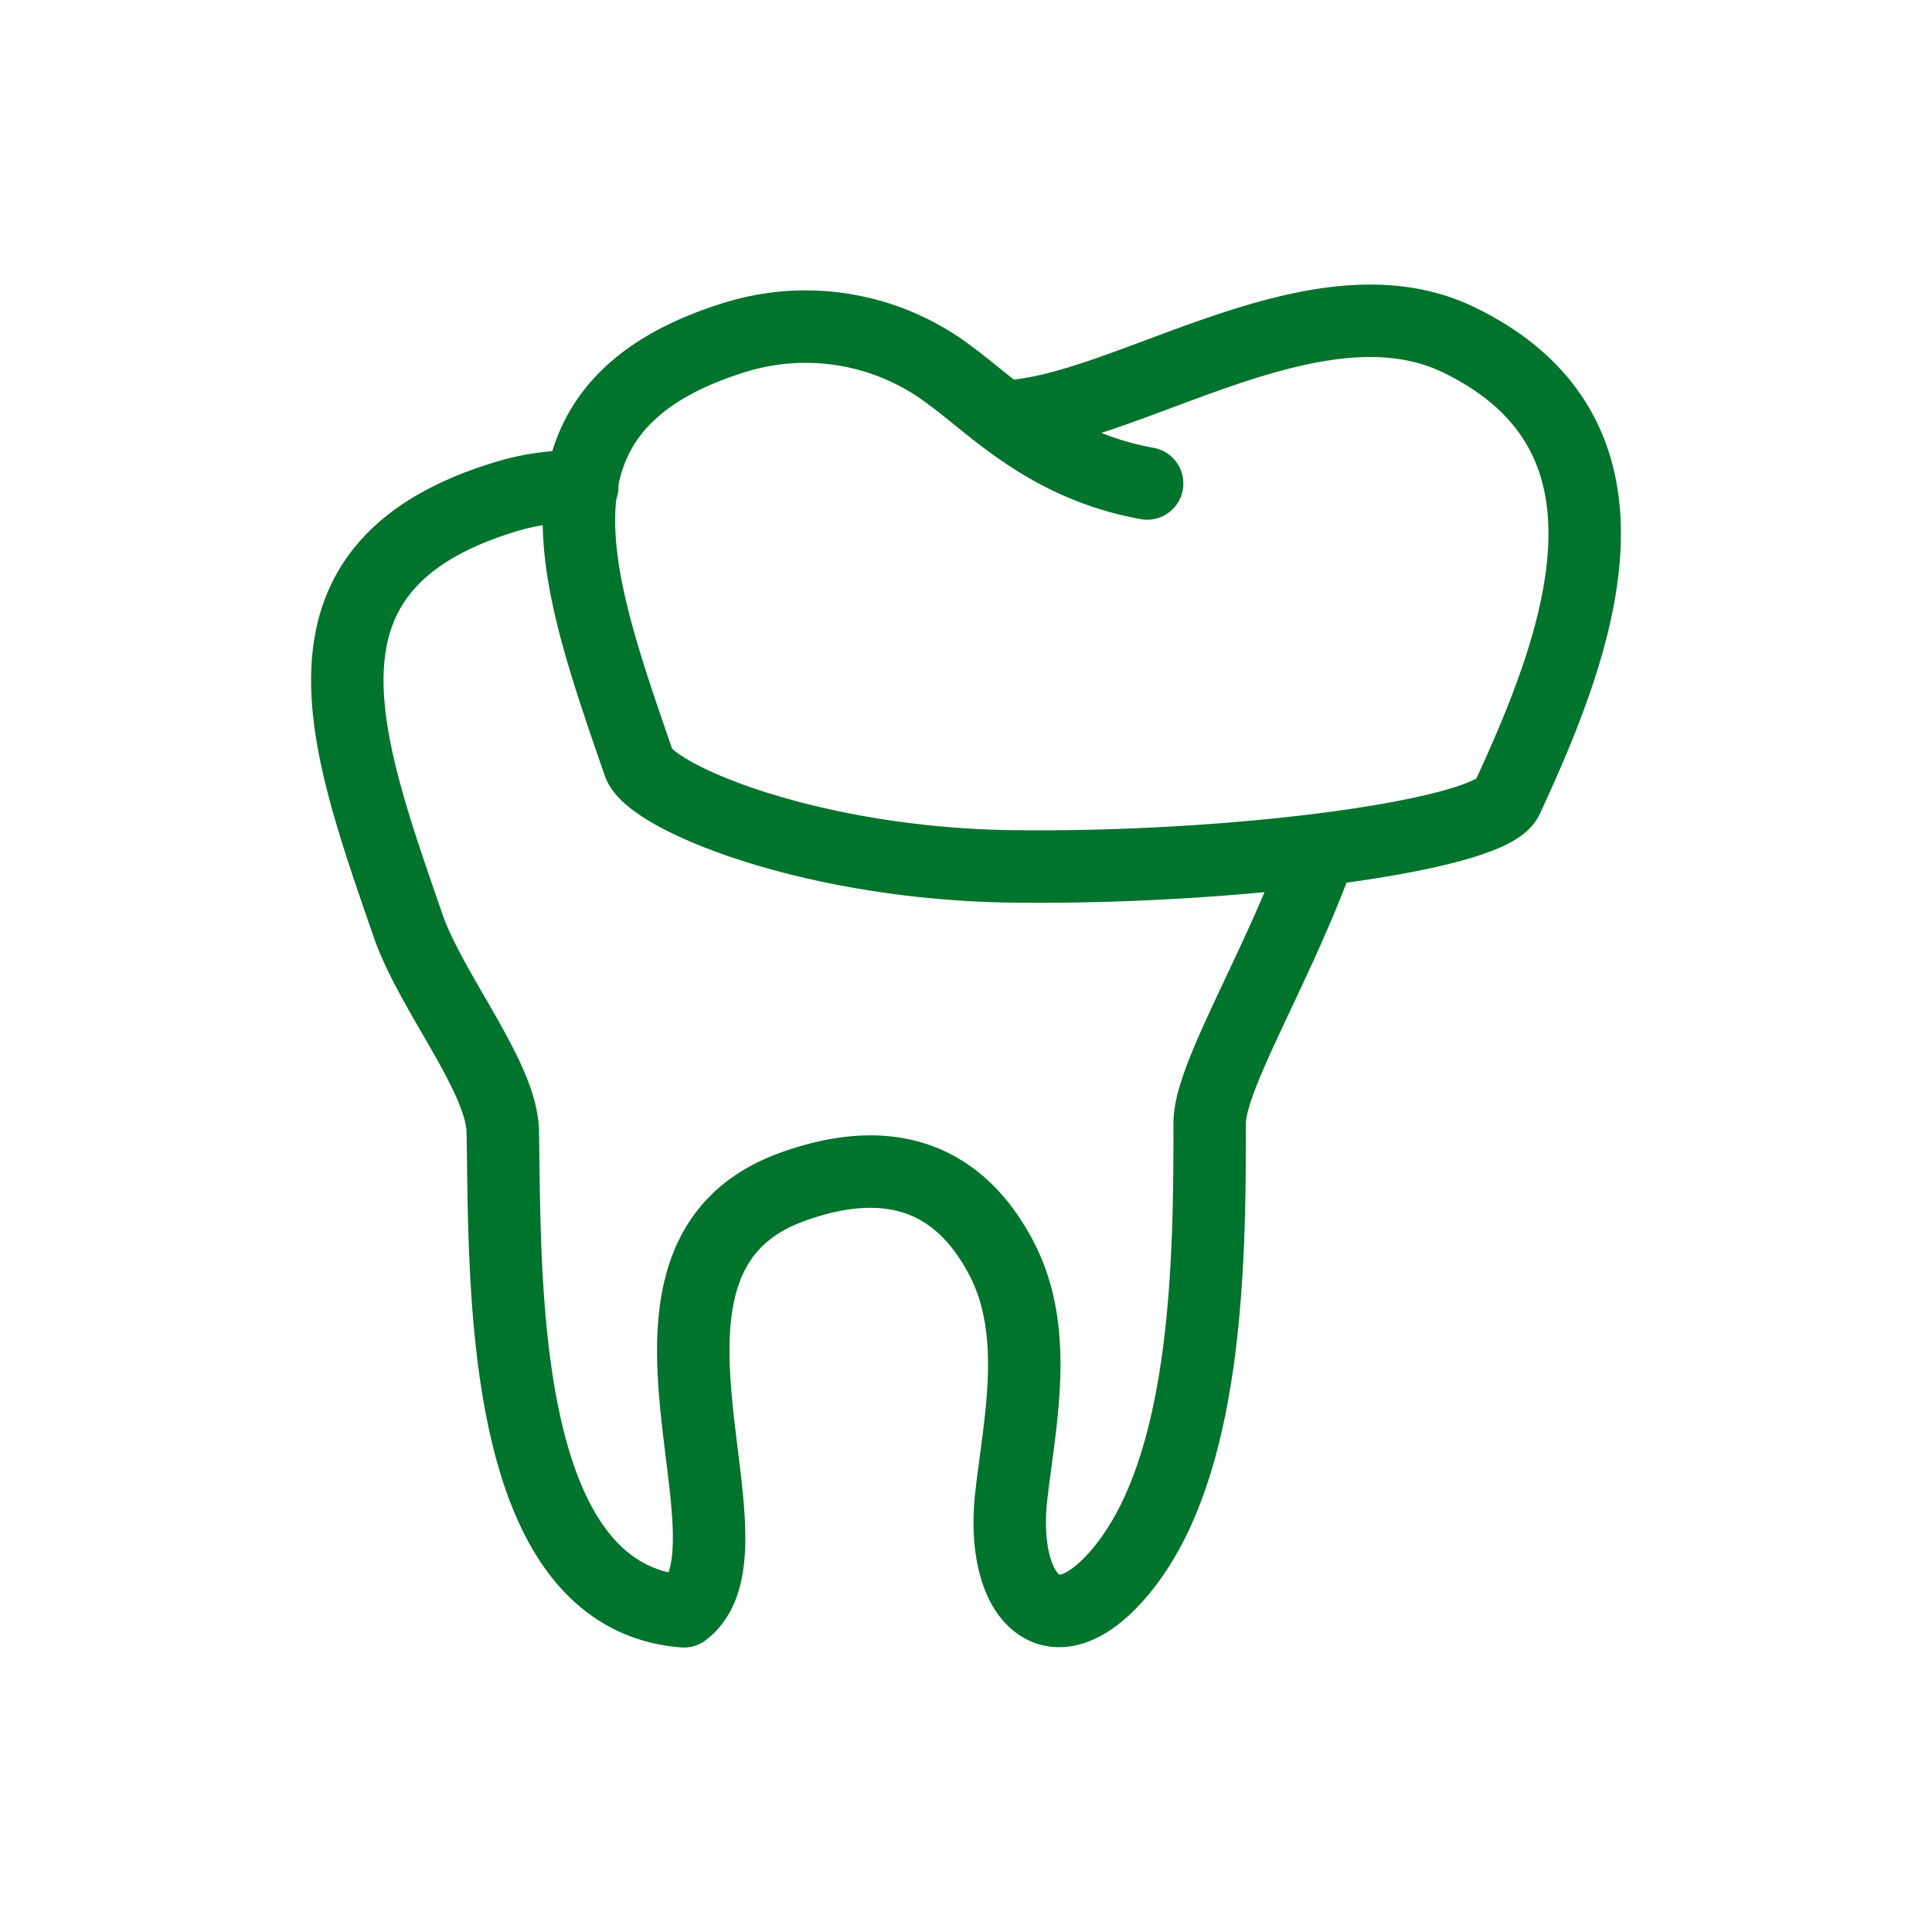
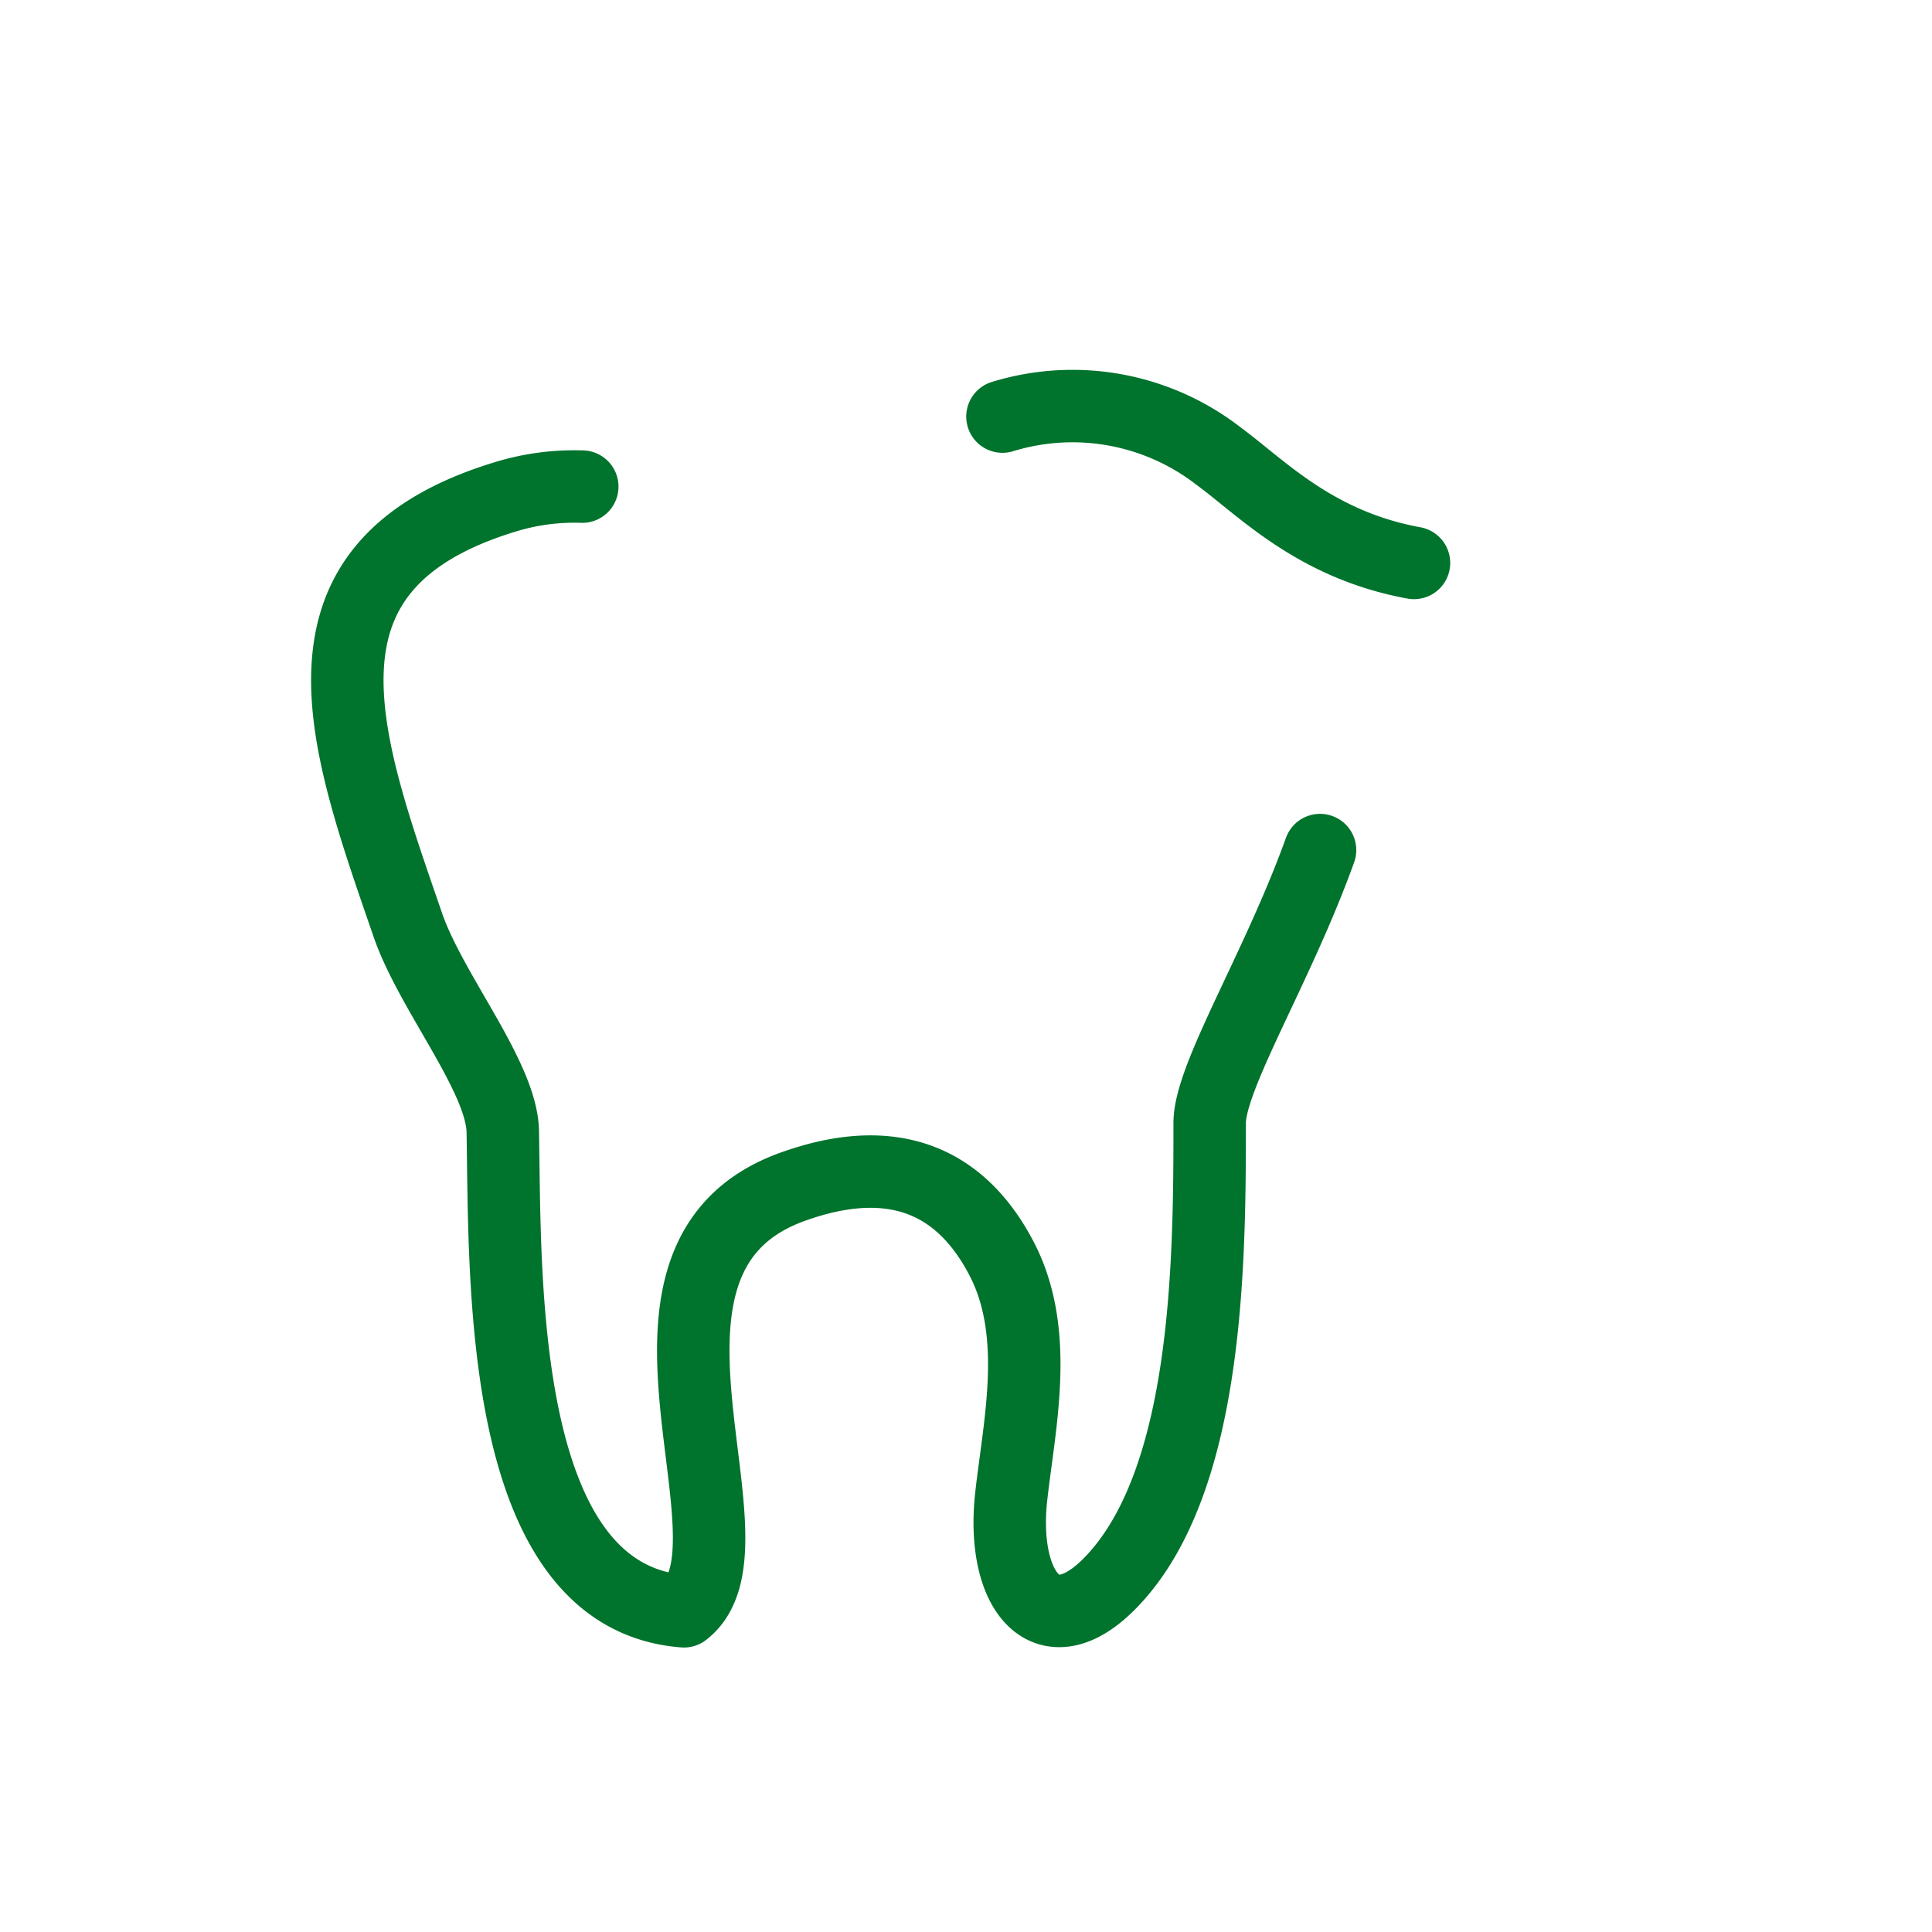
<svg xmlns="http://www.w3.org/2000/svg" id="Warstwa_1" data-name="Warstwa 1" width="80" height="80" viewBox="0 0 80 80">
  <defs>
    <style>.cls-1,.cls-2{fill:none;}.cls-2{stroke:#00732c;stroke-linecap:round;stroke-linejoin:round;stroke-width:3px;}</style>
  </defs>
-   <rect class="cls-1" width="80" height="80" />
  <path class="cls-2" d="M54.66,35.2c-1.75,4.87-4.58,9.39-4.57,11.31,0,5.69-.05,14.61-3.94,18.85-2.74,3-4.71.59-4.28-3.37.33-3,1.22-6.78-.4-9.88-1.88-3.6-4.93-4.28-8.56-3C24.57,52,31.85,64,28.32,66.72c-7.7-.59-7.39-13.6-7.5-19.81,0-2.29-3-5.84-3.95-8.66-2.63-7.63-5.3-14.8,4-17.66a9.73,9.73,0,0,1,3.24-.44" />
-   <path class="cls-2" d="M41.51,17.25c5-.11,12.93-6.06,18.89-3.18,8.26,4,4.95,12.63,2,19-.7,1.5-10.82,2.87-19.94,2.81-8.69,0-15.48-2.85-16-4.25-2.63-7.64-5.3-14.81,4-17.67a9.87,9.87,0,0,1,8.94,1.63c1.81,1.33,4,3.68,8.1,4.43" />
+   <path class="cls-2" d="M41.51,17.25a9.87,9.87,0,0,1,8.94,1.63c1.81,1.33,4,3.68,8.1,4.43" />
</svg>